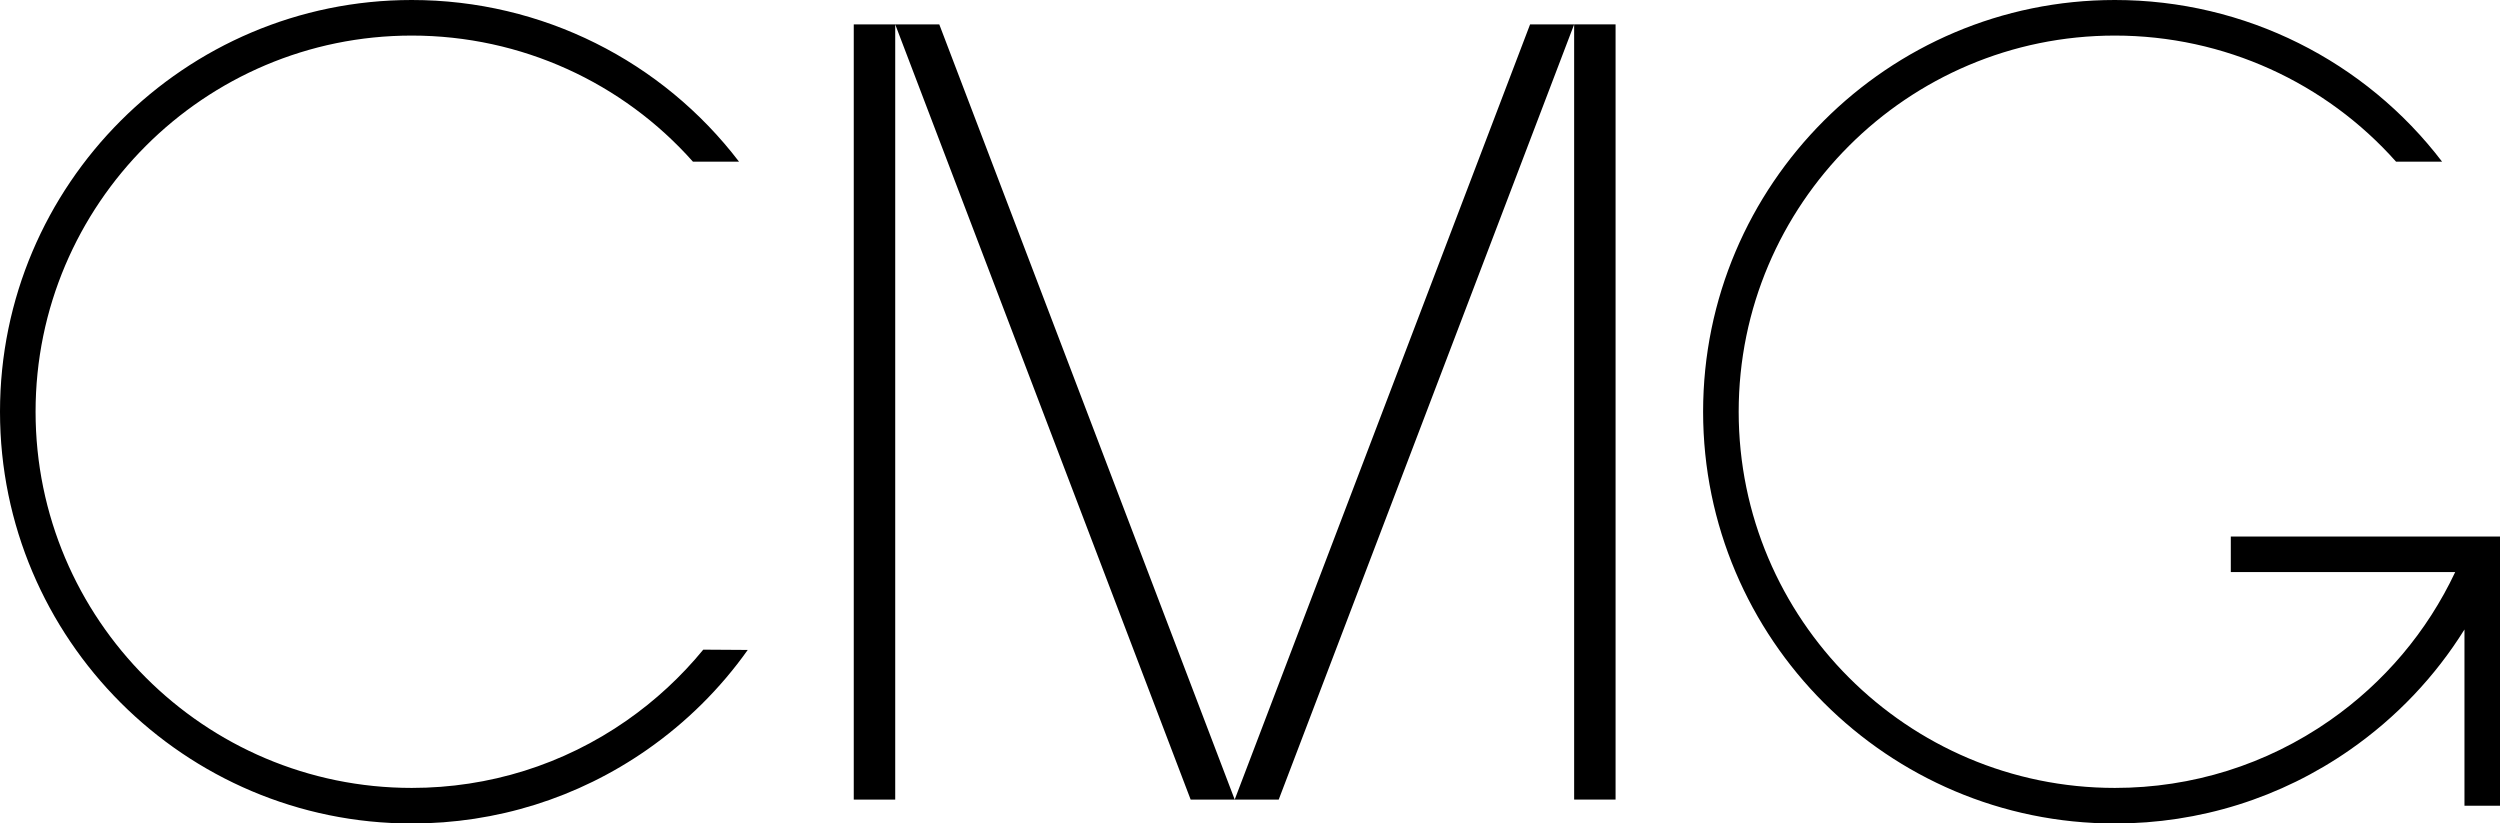
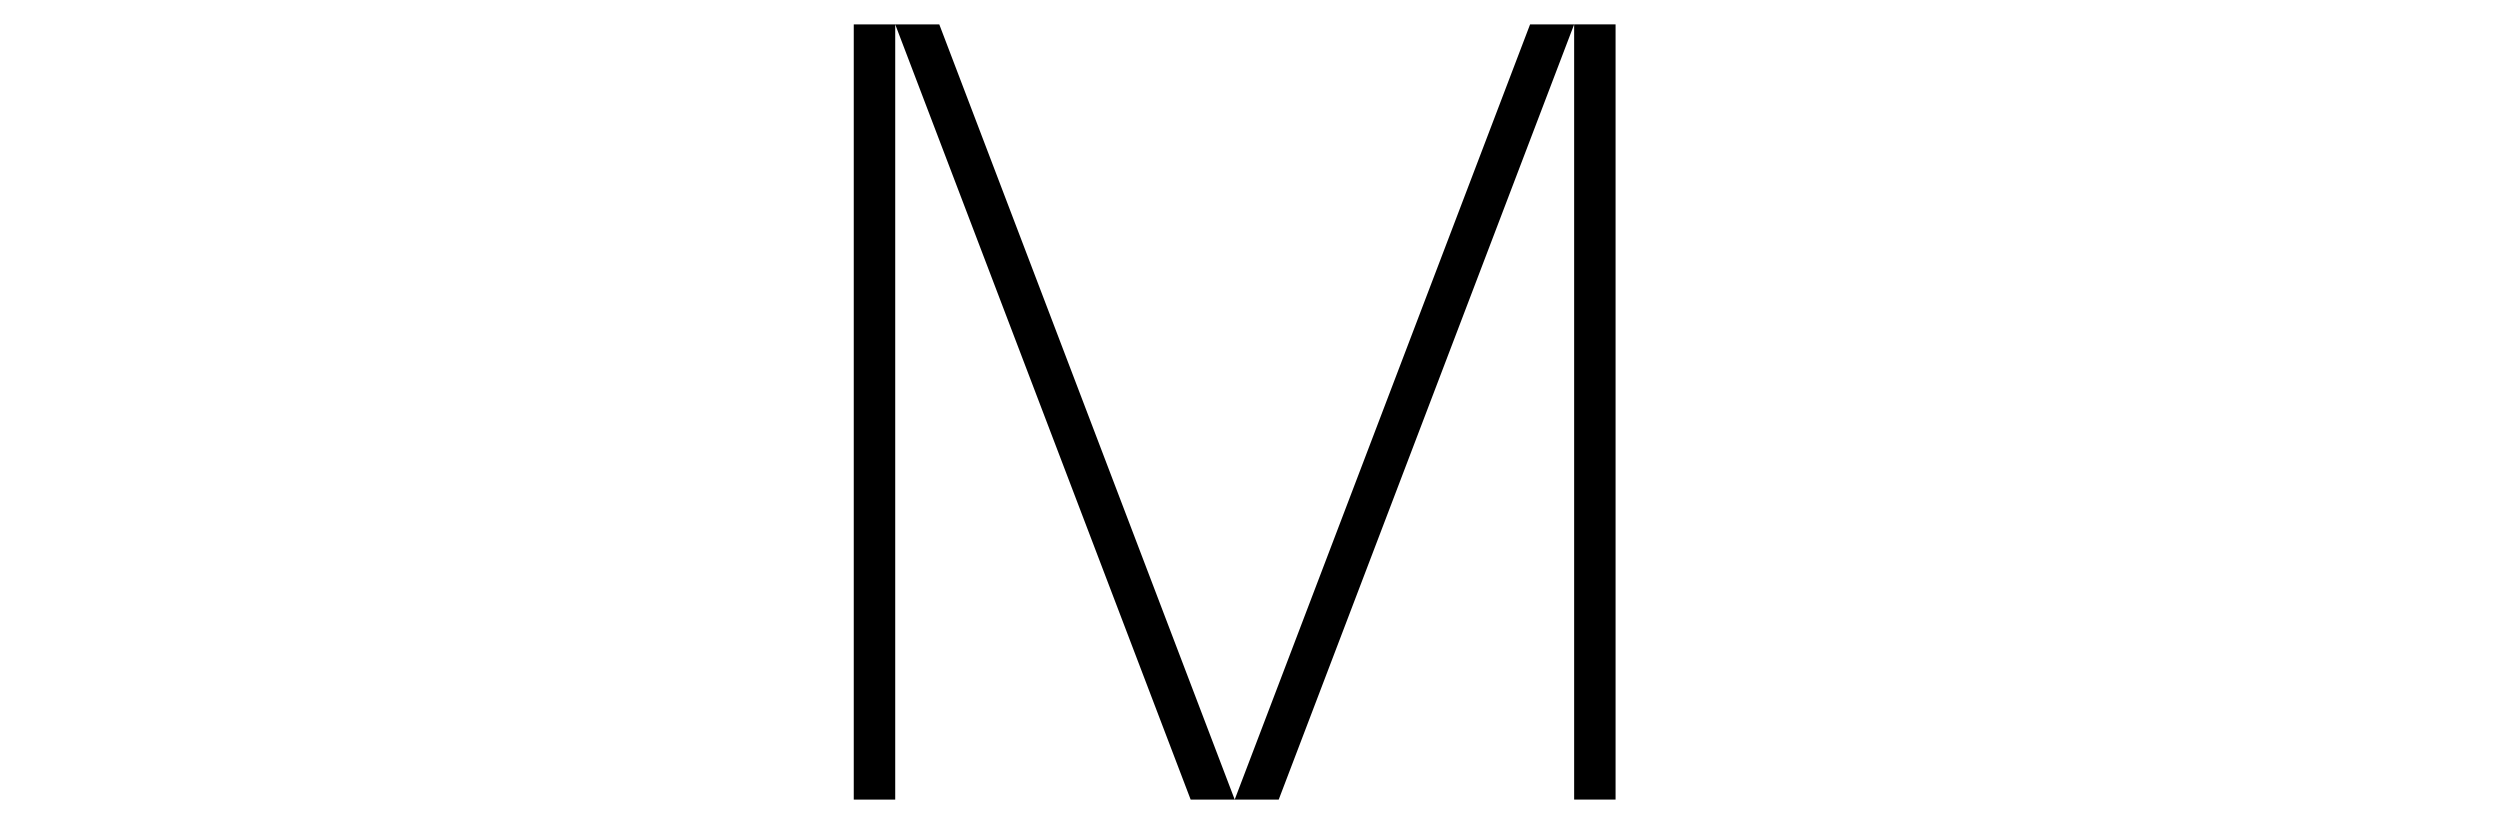
<svg xmlns="http://www.w3.org/2000/svg" version="1.1" id="Layer_1" x="0px" y="0px" viewBox="0 0 607.17 200" style="enable-background:new 0 0 607.17 200;" xml:space="preserve">
  <g>
-     <path d="M152.17,175.01c-15.35,10.7-33.39,16.35-52.17,16.35c-50.38,0-91.36-40.98-91.36-91.36C8.64,49.62,49.62,8.64,100,8.64   c26.62,0,51.26,11.45,68.29,30.62h11.19C160.85,14.85,131.7,0,100,0C44.86,0,0,44.86,0,100s44.86,100,100,100   c20.56,0,40.31-6.19,57.12-17.9c9.59-6.69,17.84-14.88,24.48-24.25l-10.8-0.07C165.46,164.3,159.21,170.1,152.17,175.01   L152.17,175.01z" />
-     <path d="M541.79,130.3v8.64h54.5c-6.81,14.45-17.25,26.83-30.49,36.06c-15.35,10.7-33.39,16.36-52.17,16.36   c-50.38,0-91.36-40.99-91.36-91.36c0-50.38,40.98-91.36,91.36-91.36c26.61,0,51.26,11.46,68.29,30.62l11.19,0.01   C574.49,14.85,545.33,0,513.63,0c-55.14,0-100,44.86-100,100s44.86,100,100,100c20.56,0,40.31-6.19,57.12-17.91   c11.25-7.84,20.66-17.76,27.79-29.21v42.8h8.64V130.3H541.79L541.79,130.3z" />
    <polygon points="299.87,194.19 228.12,5.92 217.42,5.92 217.42,5.92 207.35,5.92 207.35,194.19 217.42,194.19 217.42,5.93    289.17,194.19 299.87,194.19 310.56,194.19 382.31,5.92 371.61,5.92  " />
    <polygon points="382.31,194.19 392.37,194.19 392.37,5.92 382.31,5.92  " />
  </g>
</svg>